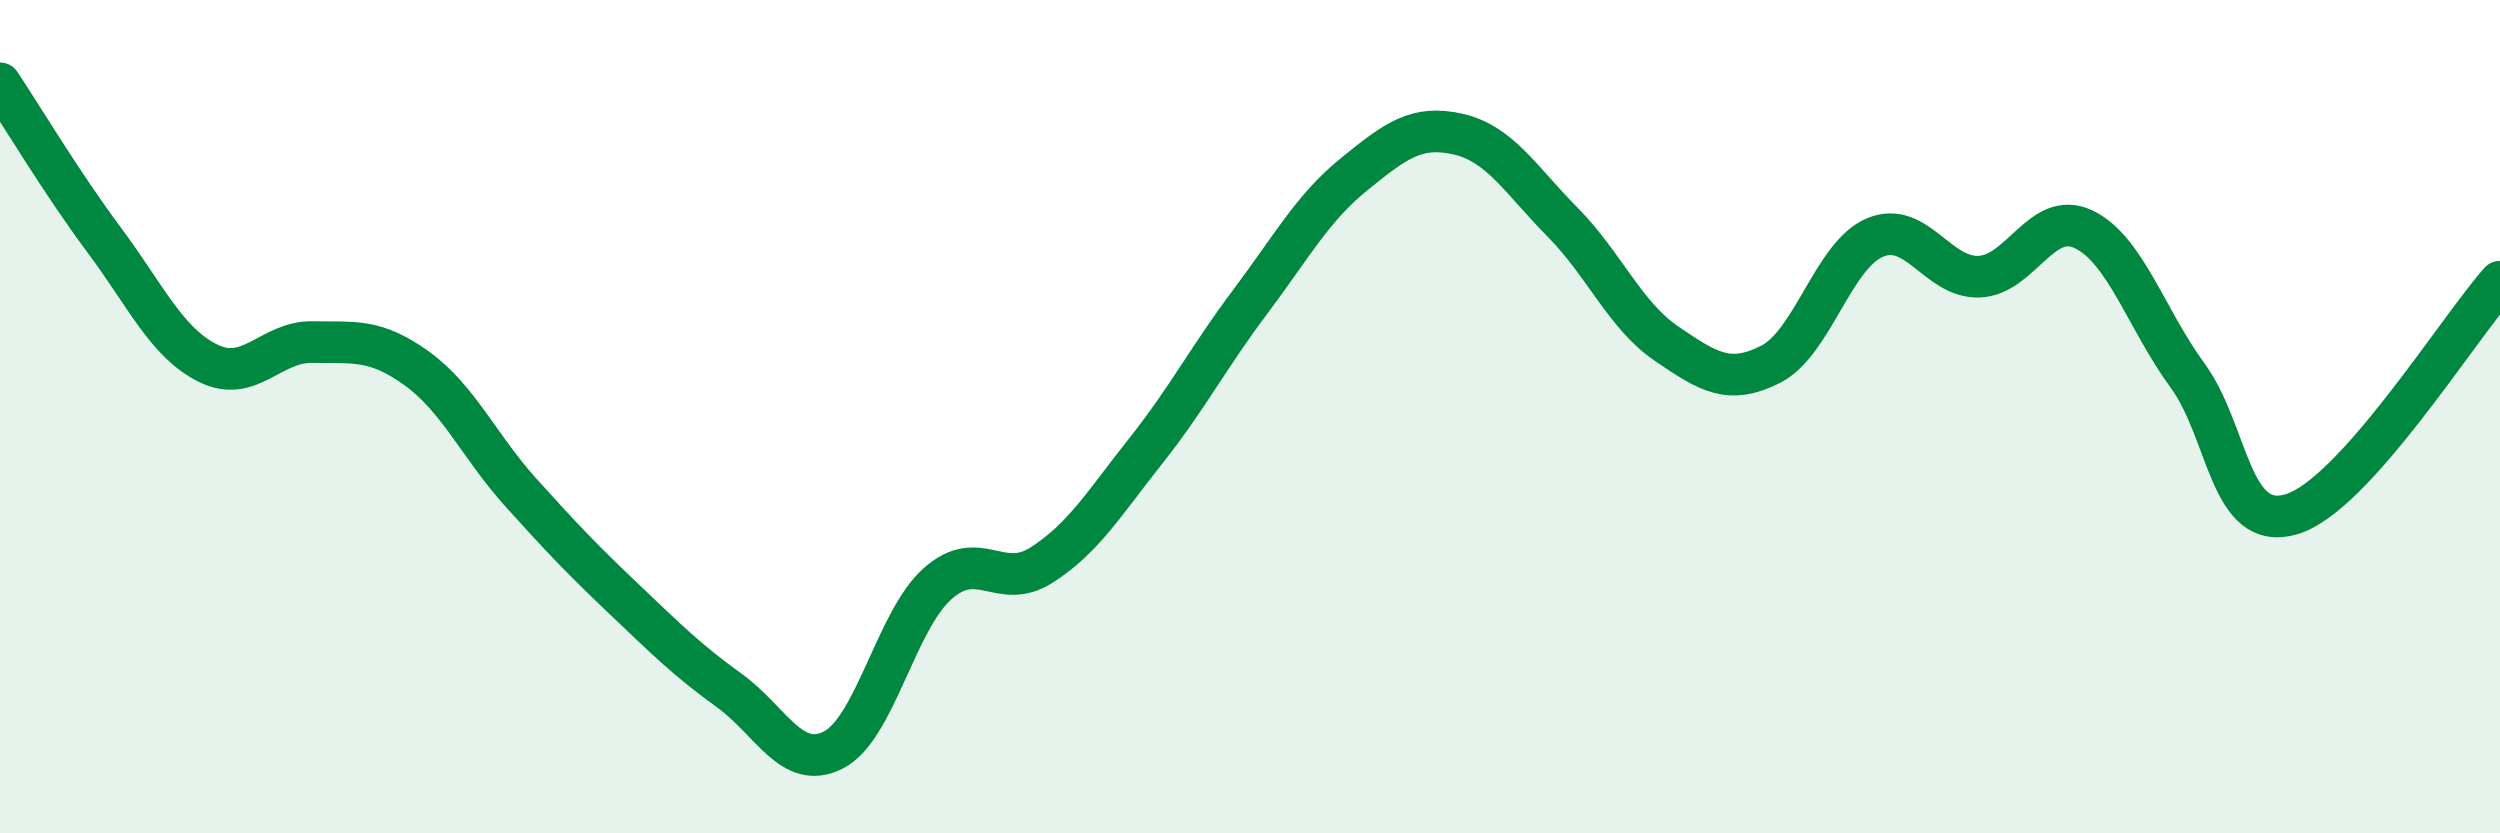
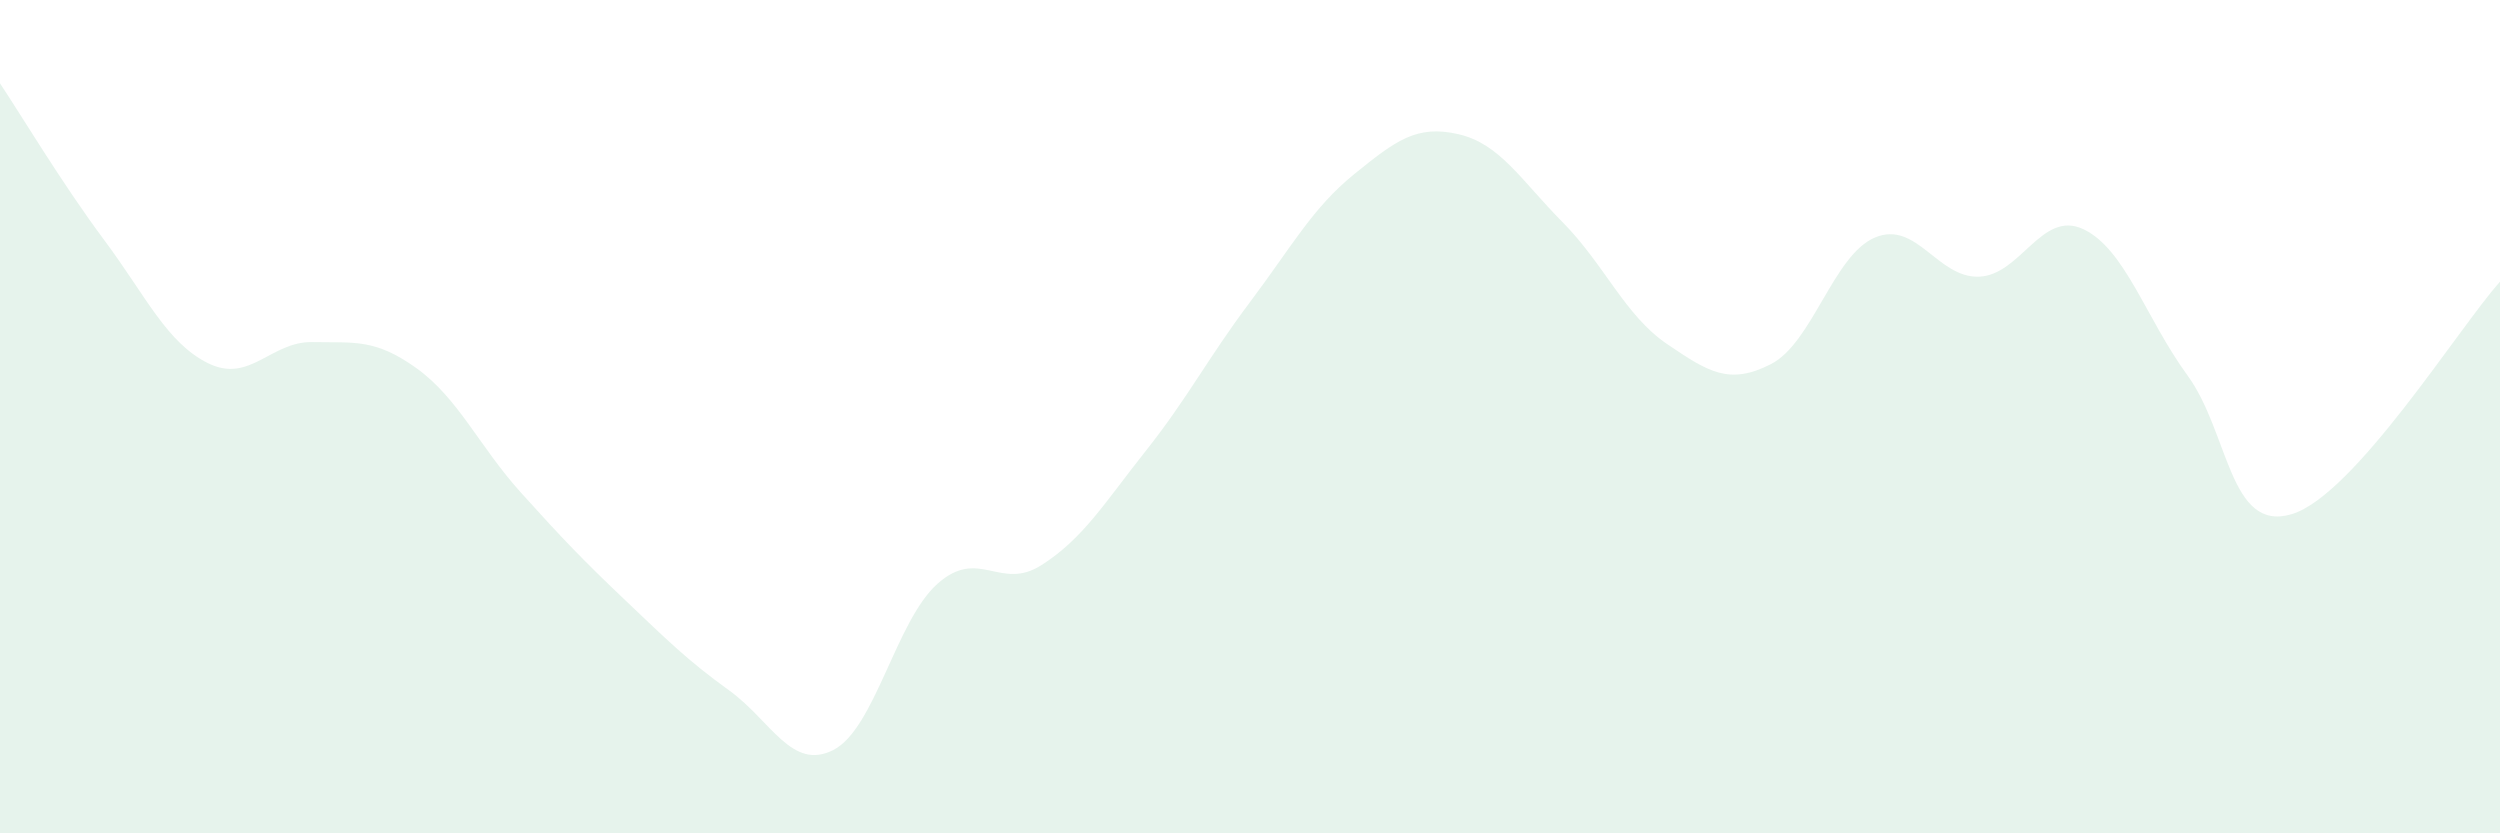
<svg xmlns="http://www.w3.org/2000/svg" width="60" height="20" viewBox="0 0 60 20">
  <path d="M 0,2 C 0.5,2.75 1.5,4.42 2.5,5.76 C 3.5,7.1 4,8.23 5,8.72 C 6,9.21 6.5,8.19 7.5,8.21 C 8.5,8.23 9,8.12 10,8.84 C 11,9.56 11.5,10.71 12.5,11.82 C 13.5,12.93 14,13.45 15,14.4 C 16,15.35 16.5,15.85 17.5,16.57 C 18.5,17.29 19,18.51 20,18 C 21,17.49 21.5,14.9 22.5,14.01 C 23.5,13.12 24,14.2 25,13.56 C 26,12.92 26.5,12.08 27.5,10.82 C 28.5,9.56 29,8.58 30,7.25 C 31,5.92 31.5,4.99 32.5,4.18 C 33.5,3.37 34,2.99 35,3.22 C 36,3.45 36.5,4.32 37.5,5.33 C 38.5,6.34 39,7.57 40,8.25 C 41,8.93 41.5,9.25 42.5,8.74 C 43.5,8.23 44,6.12 45,5.7 C 46,5.28 46.5,6.68 47.5,6.64 C 48.5,6.6 49,5.03 50,5.5 C 51,5.97 51.5,7.64 52.5,9.01 C 53.5,10.38 53.5,12.79 55,12.34 C 56.5,11.89 59,7.88 60,6.76L60 20L0 20Z" fill="#008740" opacity="0.1" stroke-linecap="round" stroke-linejoin="round" />
-   <path d="M 0,2 C 0.5,2.75 1.5,4.42 2.5,5.76 C 3.5,7.1 4,8.23 5,8.72 C 6,9.21 6.5,8.19 7.5,8.21 C 8.5,8.23 9,8.12 10,8.84 C 11,9.56 11.5,10.71 12.5,11.82 C 13.5,12.93 14,13.45 15,14.4 C 16,15.35 16.5,15.85 17.5,16.57 C 18.5,17.29 19,18.51 20,18 C 21,17.49 21.5,14.9 22.5,14.01 C 23.5,13.12 24,14.2 25,13.56 C 26,12.92 26.5,12.08 27.5,10.82 C 28.5,9.56 29,8.58 30,7.25 C 31,5.92 31.5,4.99 32.5,4.18 C 33.5,3.37 34,2.99 35,3.22 C 36,3.45 36.5,4.32 37.5,5.33 C 38.5,6.34 39,7.57 40,8.25 C 41,8.93 41.5,9.25 42.5,8.74 C 43.5,8.23 44,6.12 45,5.7 C 46,5.28 46.5,6.68 47.5,6.64 C 48.5,6.6 49,5.03 50,5.5 C 51,5.97 51.5,7.64 52.5,9.01 C 53.5,10.38 53.5,12.79 55,12.34 C 56.5,11.89 59,7.88 60,6.76" stroke="#008740" stroke-width="1" fill="none" stroke-linecap="round" stroke-linejoin="round" />
</svg>